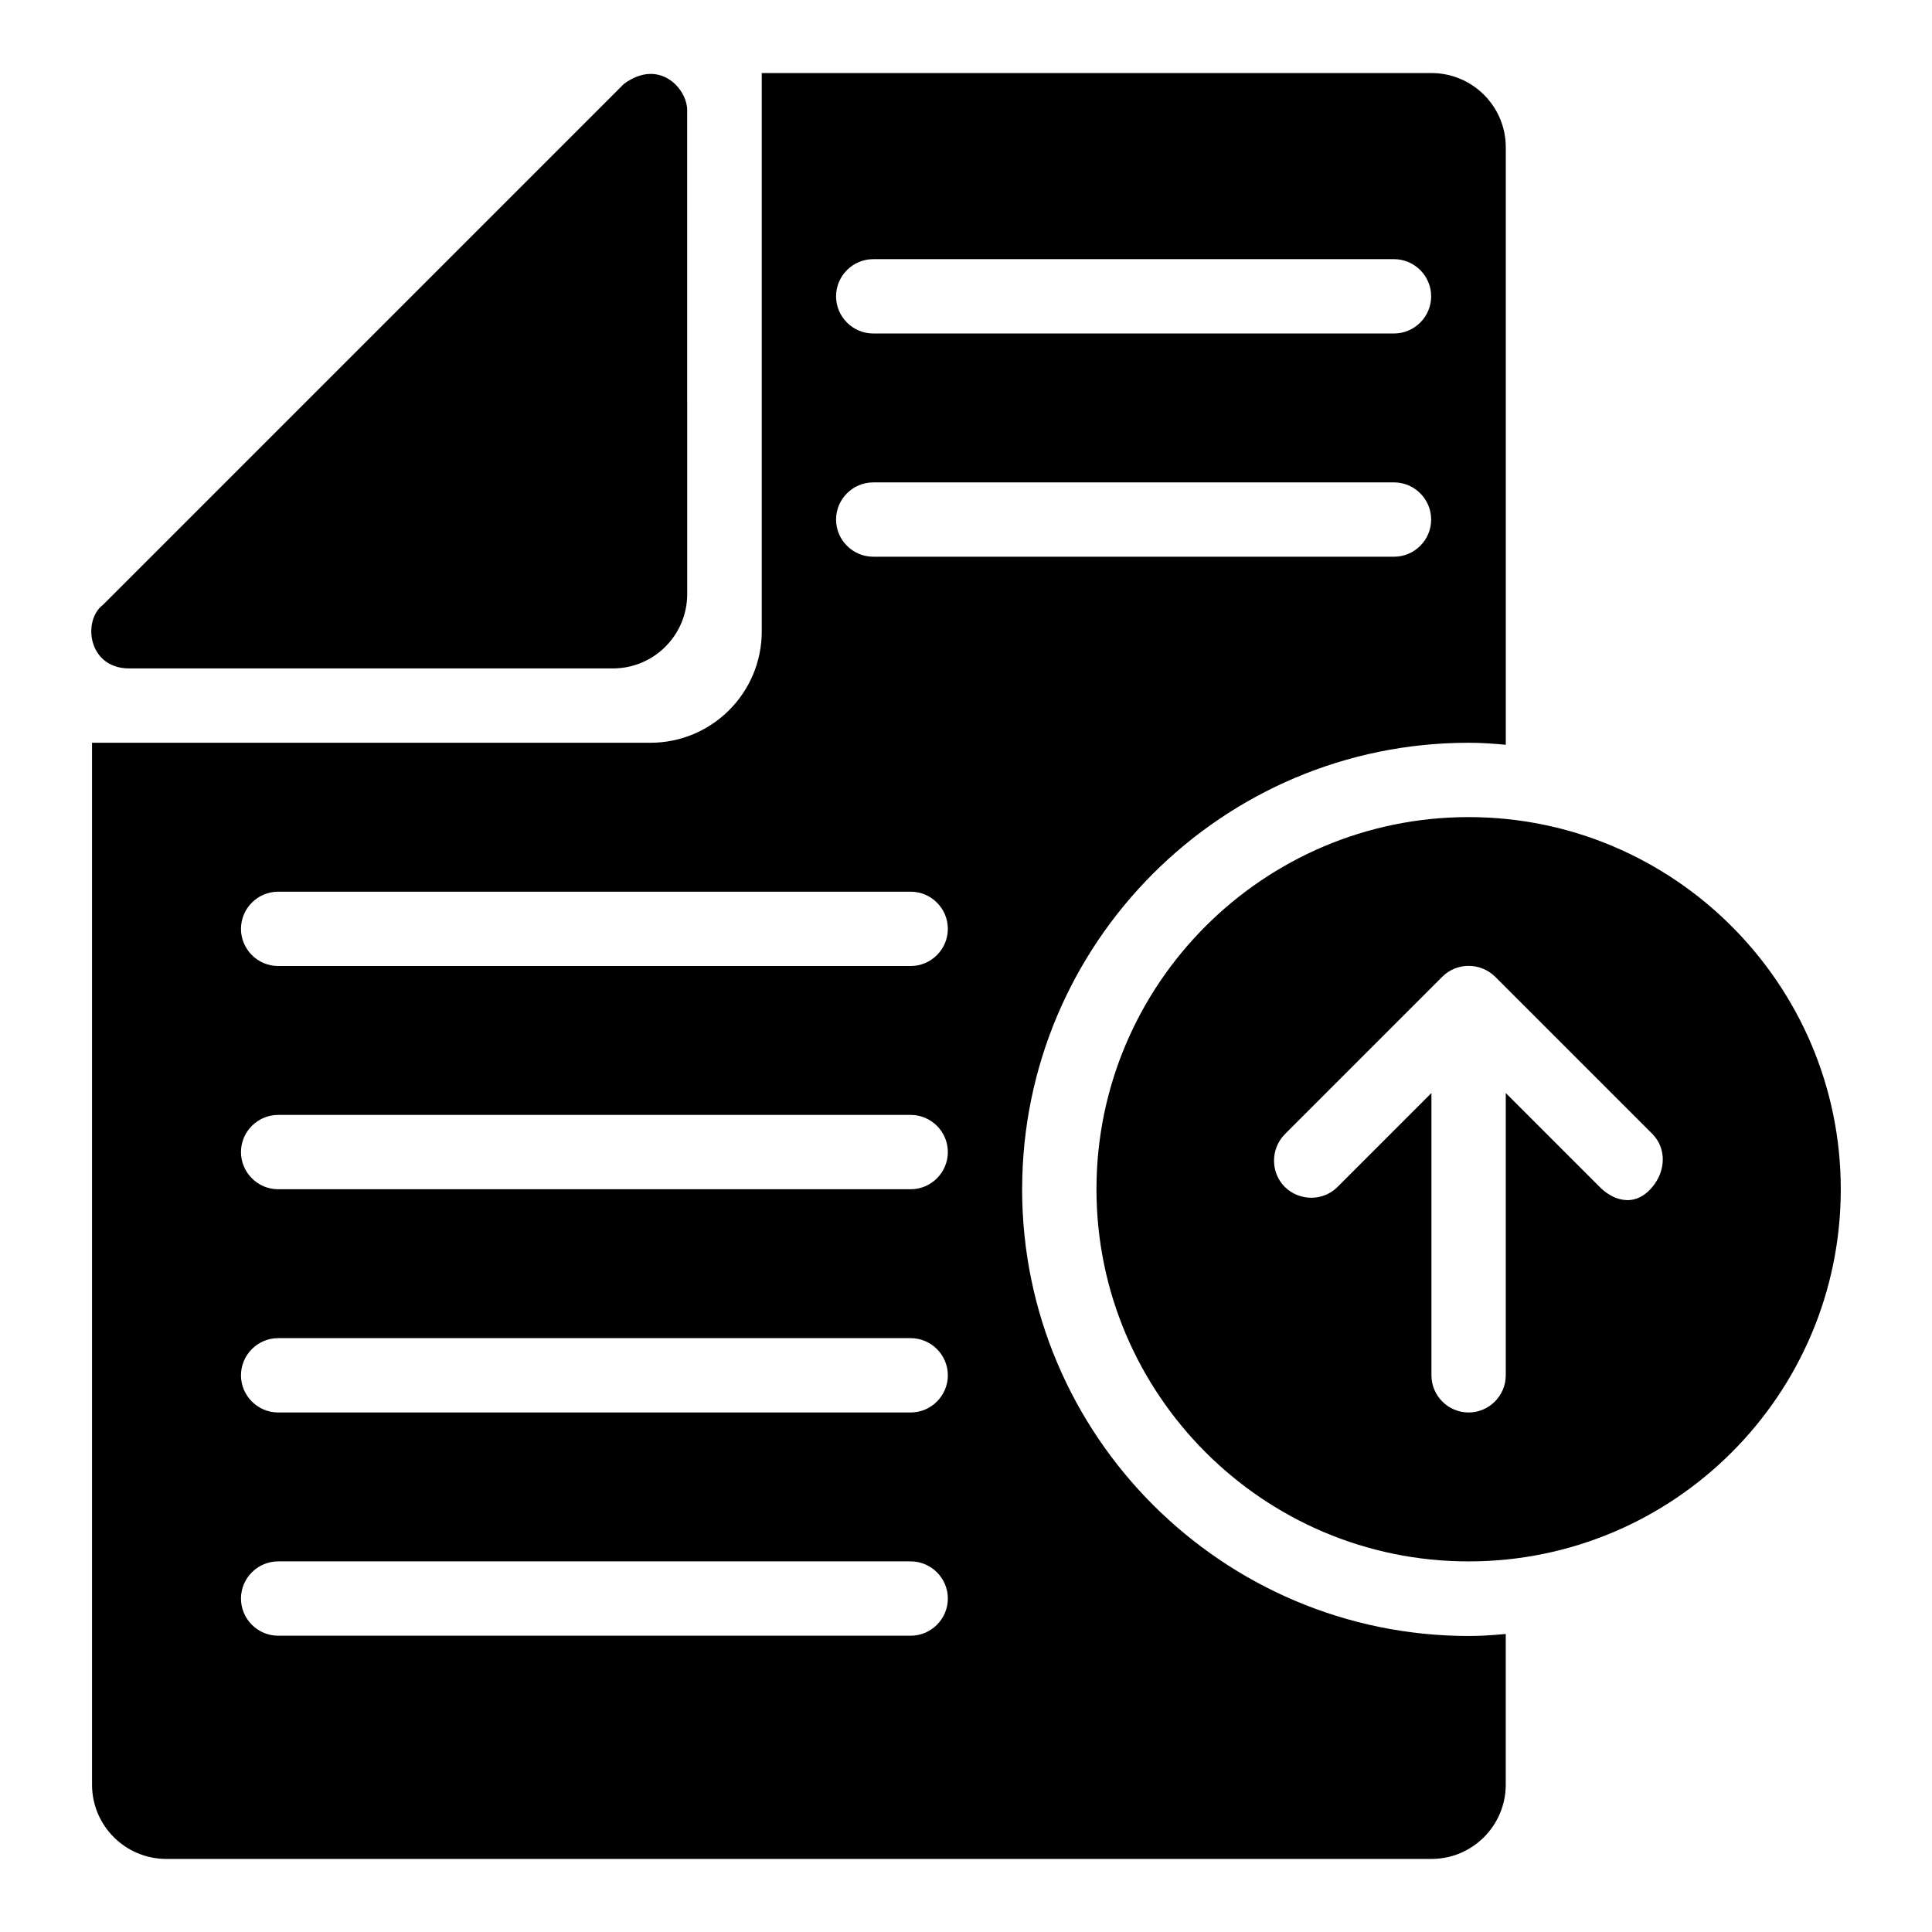
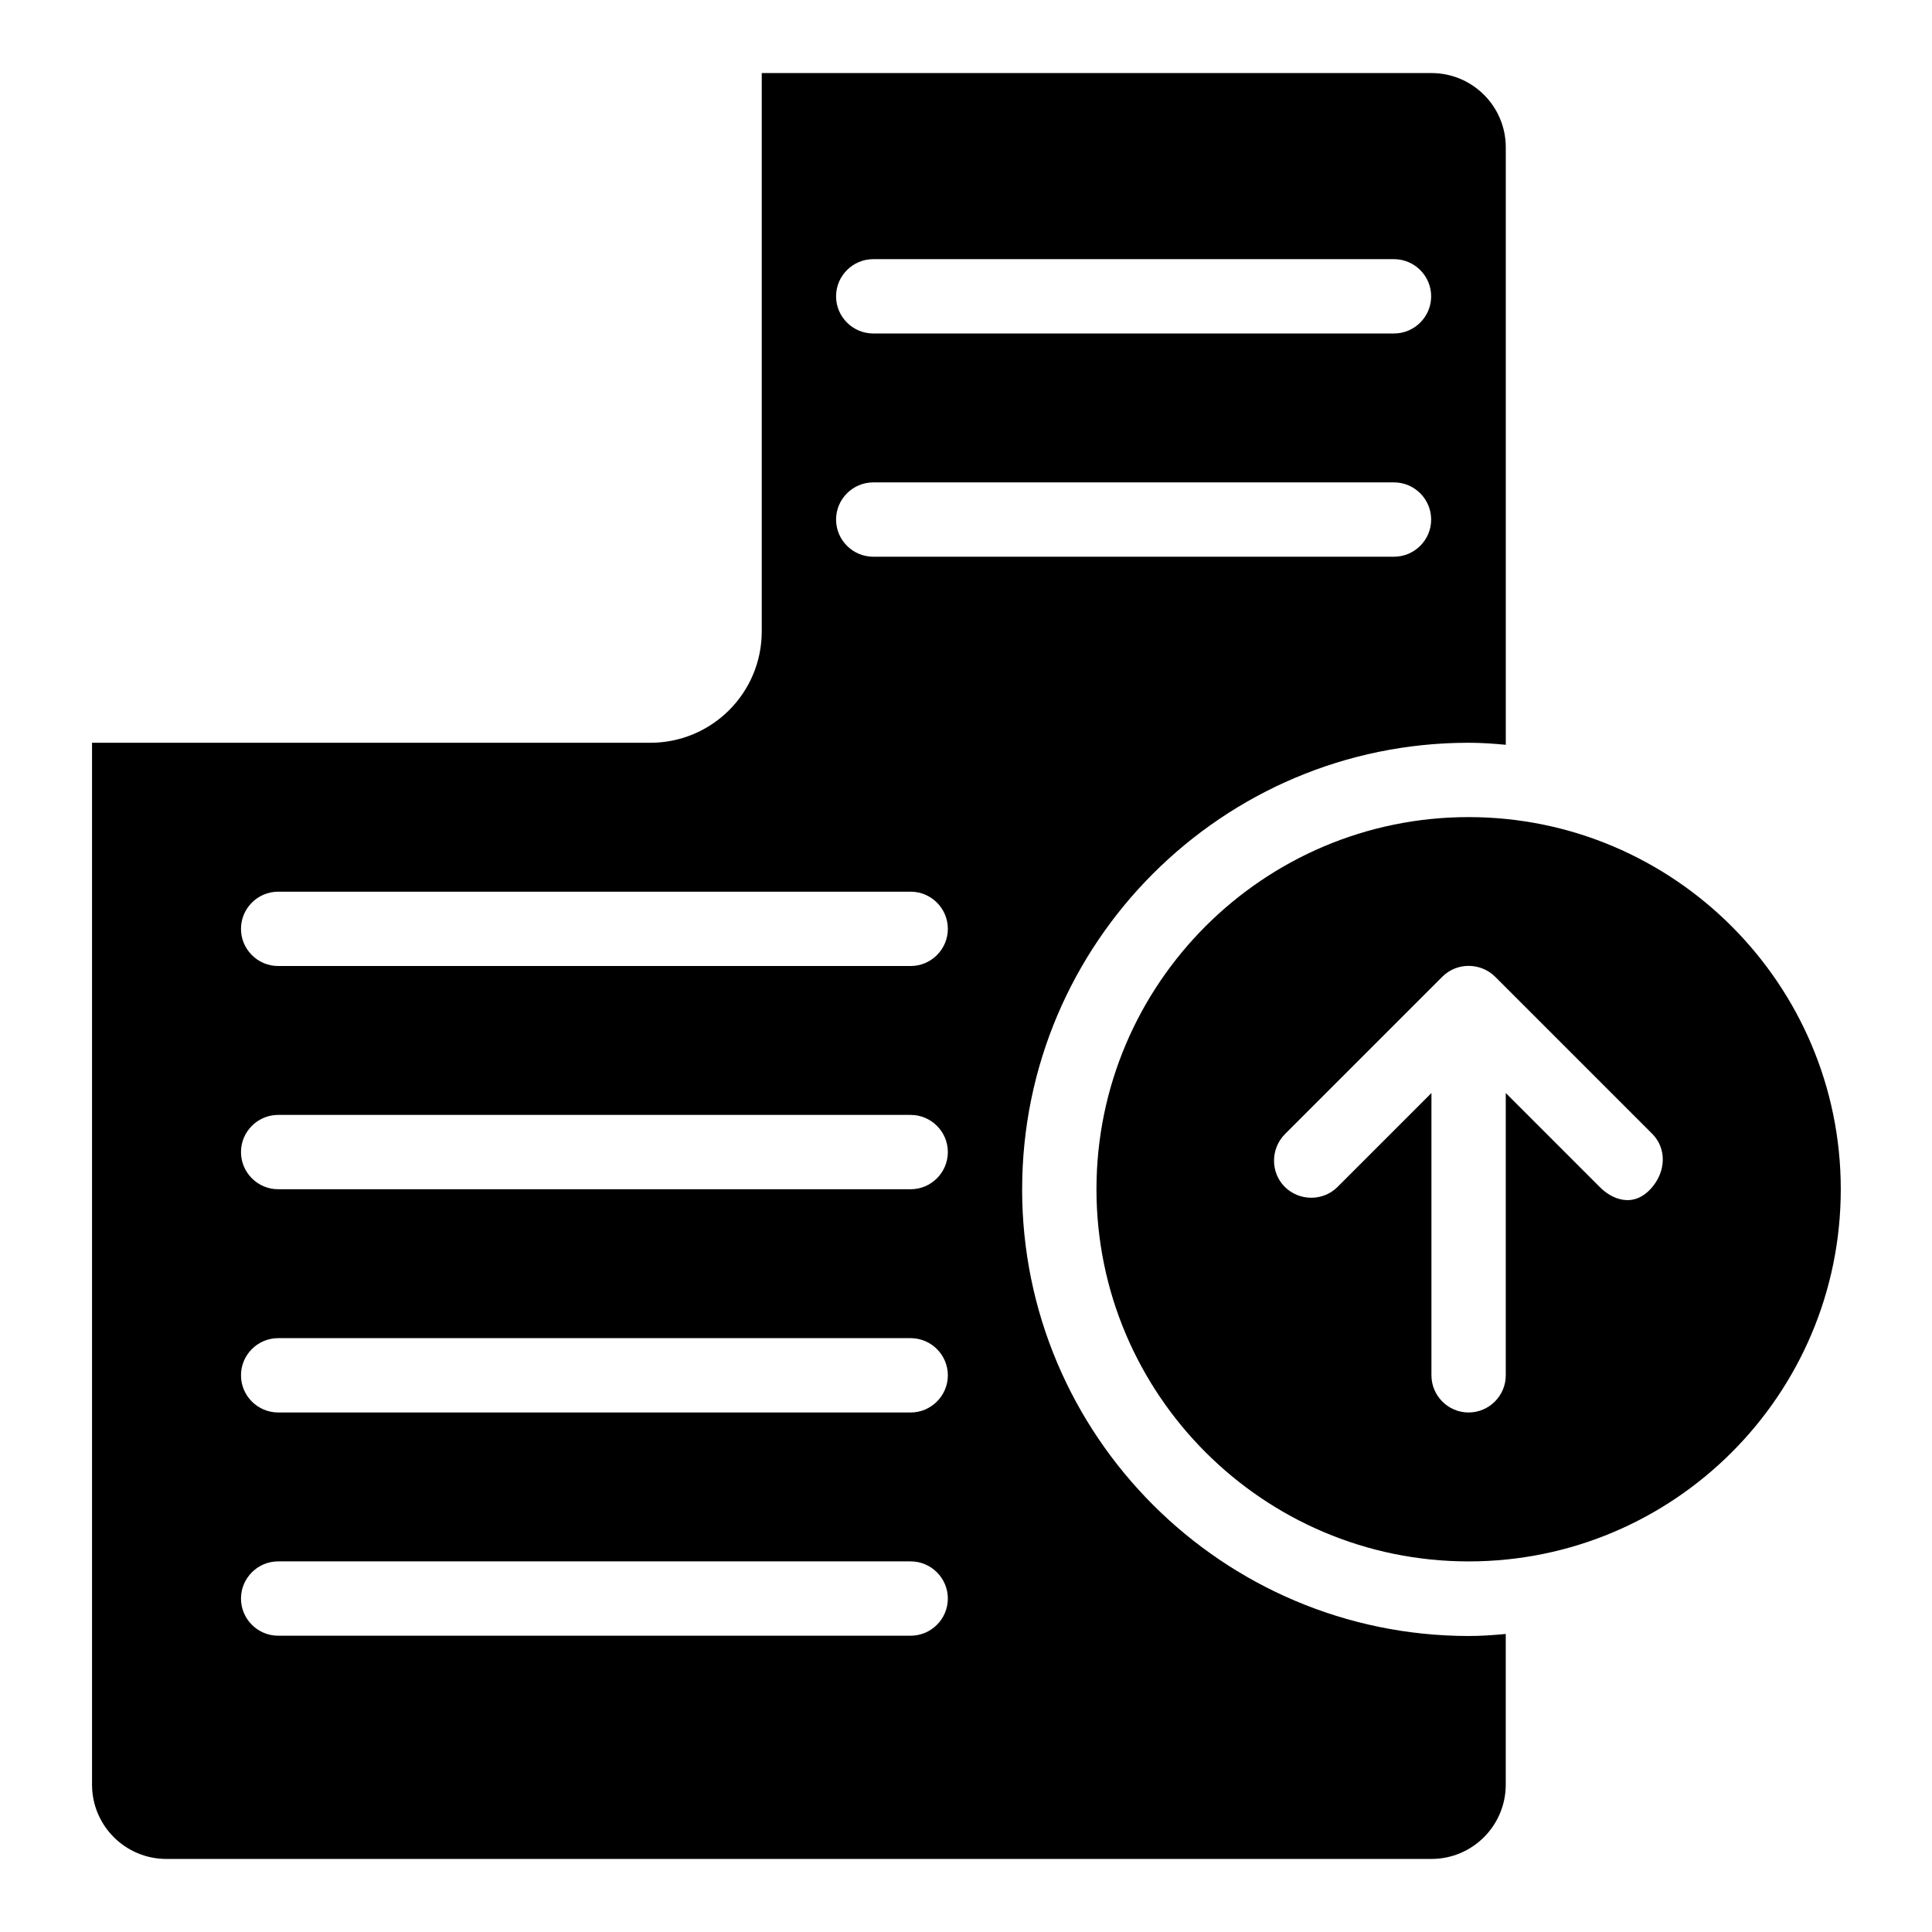
<svg xmlns="http://www.w3.org/2000/svg" fill="#000000" width="800px" height="800px" version="1.1" viewBox="144 144 512 512">
  <g>
-     <path d="m178.25 321.14h128.17c10.914 0 19.695-8.855 19.695-19.695l-0.004-128.24c0-5.727-7.406-13.895-16.793-6.945l-138.01 138.01c-5.496 4.125-4.047 16.871 6.945 16.871z" />
    <path d="m414.88 459.16c0-65.266 53.051-118.32 118.32-118.32 3.359 0 6.566 0.23 9.848 0.535v-158.32c0-10.914-8.855-19.695-19.695-19.695h-177.48v147.94c0 16.336-13.207 29.543-29.543 29.543h-147.94v276.1c0 10.914 8.855 19.695 19.695 19.695h335.26c10.914 0 19.695-8.855 19.695-19.695v-39.922c-3.281 0.305-6.566 0.535-9.848 0.535-65.266-0.078-118.32-53.129-118.32-118.4zm-39.465-246.48h138.01c5.418 0 9.848 4.426 9.848 9.848 0 5.418-4.426 9.848-9.848 9.848h-138.01c-5.418 0-9.848-4.426-9.848-9.848 0-5.418 4.43-9.848 9.848-9.848zm0 59.16h138.01c5.418 0 9.848 4.426 9.848 9.848 0 5.418-4.426 9.848-9.848 9.848h-138.01c-5.418 0-9.848-4.426-9.848-9.848 0-5.418 4.43-9.848 9.848-9.848zm9.926 305.64h-167.63c-5.418 0-9.848-4.426-9.848-9.848 0-5.418 4.426-9.848 9.848-9.848h167.63c5.418 0 9.848 4.426 9.848 9.848-0.004 5.422-4.43 9.848-9.848 9.848zm0-59.16h-167.63c-5.418 0-9.848-4.426-9.848-9.848 0-5.418 4.426-9.848 9.848-9.848h167.63c5.418 0 9.848 4.426 9.848 9.848-0.004 5.422-4.43 9.848-9.848 9.848zm0-59.16h-167.63c-5.418 0-9.848-4.426-9.848-9.848 0-5.418 4.426-9.848 9.848-9.848h167.63c5.418 0 9.848 4.426 9.848 9.848-0.004 5.422-4.43 9.848-9.848 9.848zm0-59.156h-167.63c-5.418 0-9.848-4.426-9.848-9.848 0-5.418 4.426-9.848 9.848-9.848h167.63c5.418 0 9.848 4.426 9.848 9.848-0.004 5.418-4.43 9.848-9.848 9.848z" />
    <path d="m533.2 360.54c-54.352 0-98.625 44.199-98.625 98.625 0 54.352 44.199 98.625 98.625 98.625s98.625-44.199 98.625-98.625c0-54.352-44.273-98.625-98.625-98.625zm48.699 98.012c-5.039 6.031-10.992 3.055-13.969 0l-24.887-24.887v74.809c0 5.418-4.426 9.848-9.848 9.848-5.418 0-9.848-4.426-9.848-9.848v-74.809l-24.887 24.887c-3.816 3.816-10.078 3.816-13.969 0-3.816-3.816-3.816-10.078 0-13.969l41.754-41.754c3.816-3.816 10.078-3.816 13.969 0l41.754 41.754c3.75 3.894 3.441 9.77-0.07 13.969z" />
  </g>
</svg>